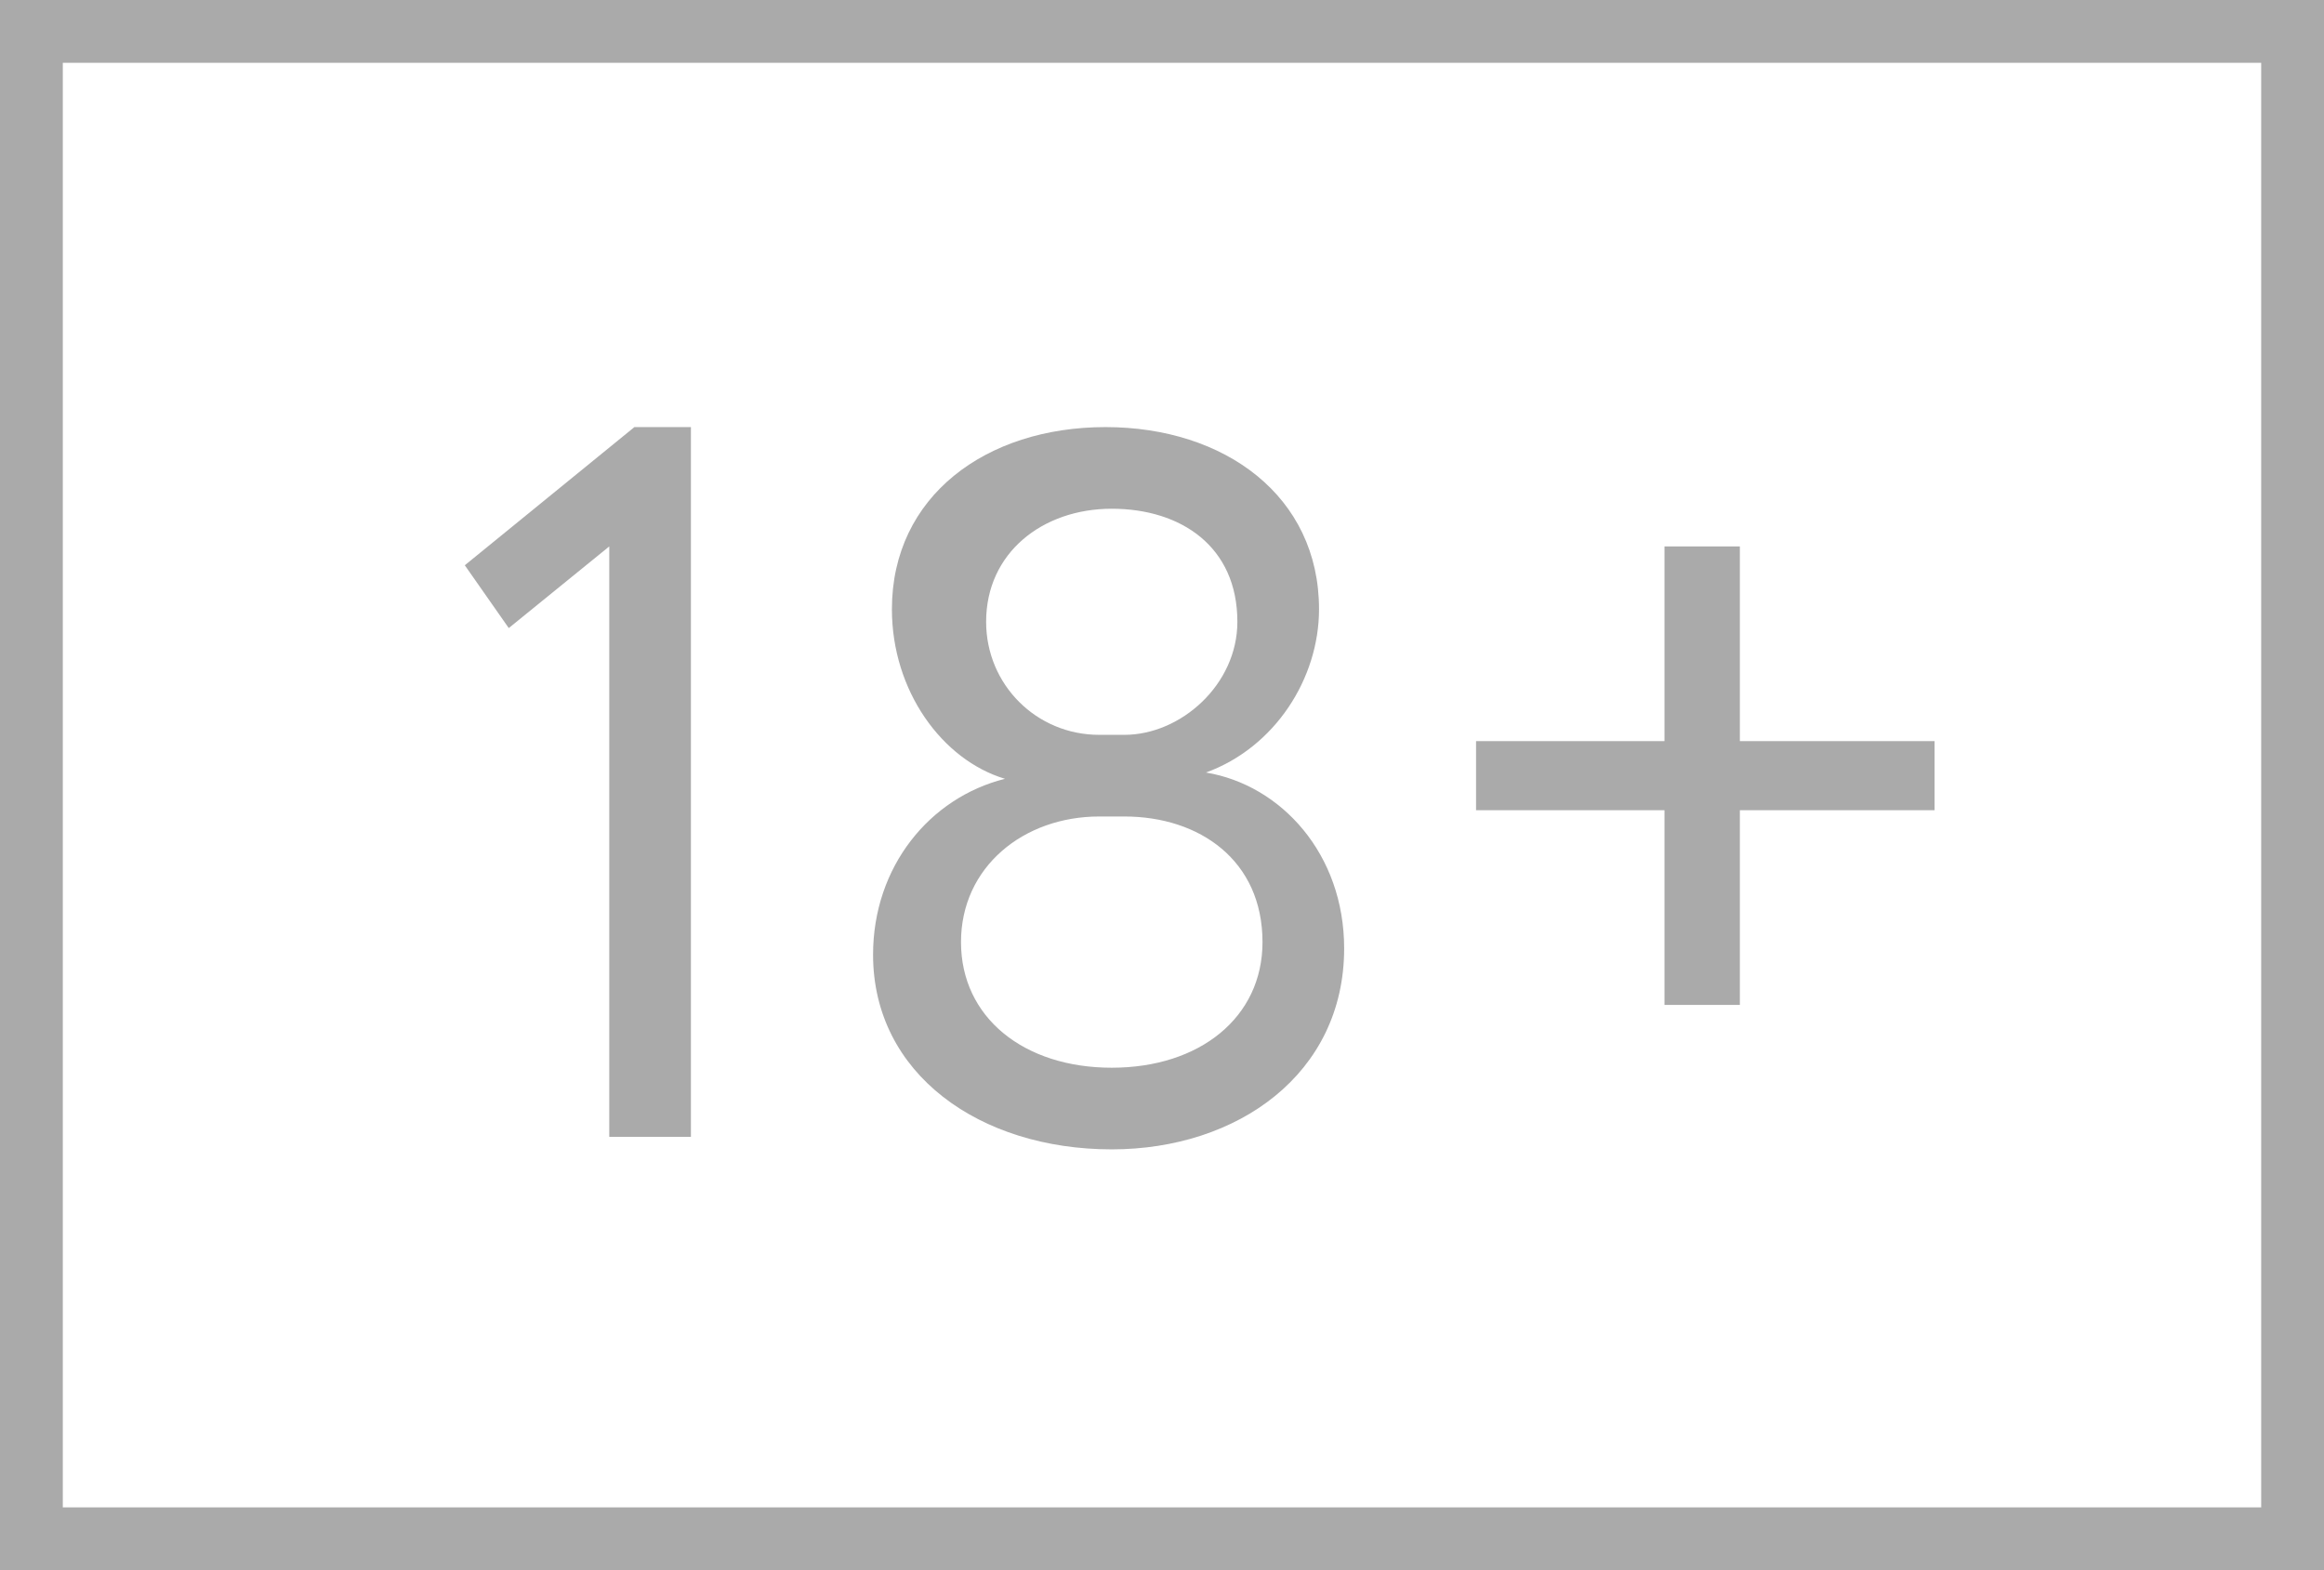
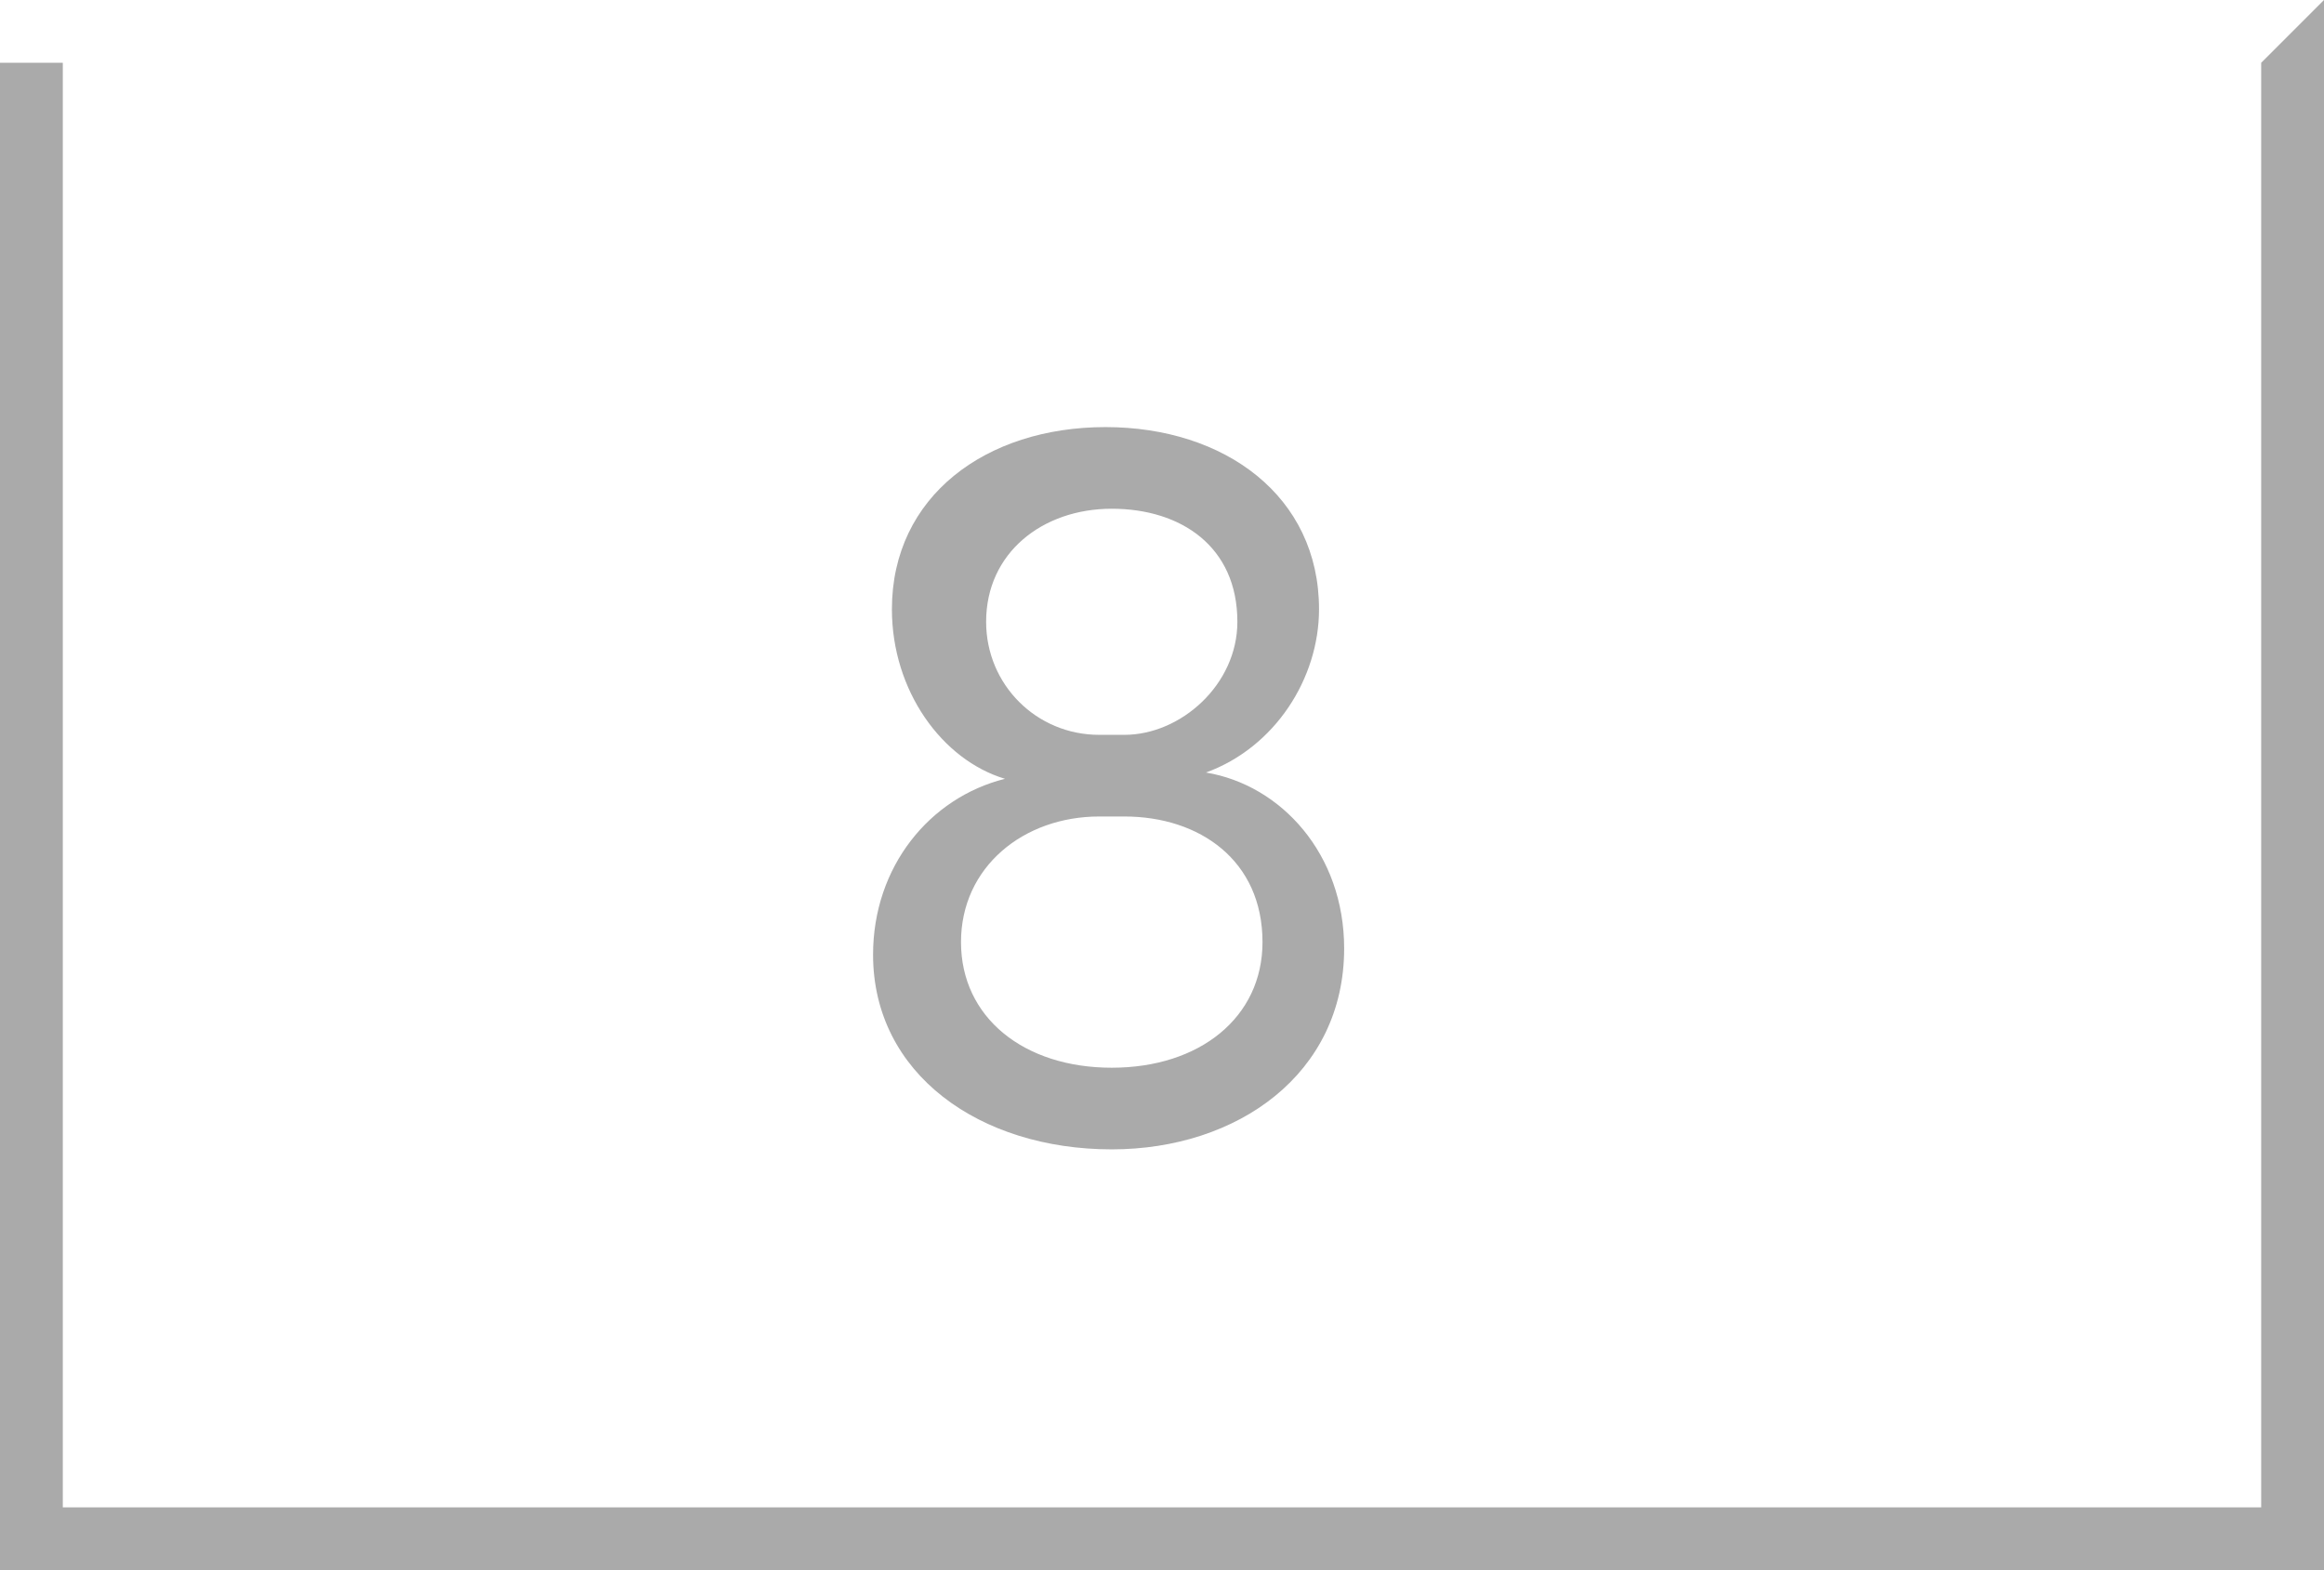
<svg xmlns="http://www.w3.org/2000/svg" version="1.1" id="Layer_1" x="0px" y="0px" viewBox="0 0 37 25" style="enable-background:new 0 0 37 25;" xml:space="preserve">
  <style type="text/css">
	.st0{fill:#AAAAAA;}
</style>
-   <path class="st0" d="M36,1v23H1V1H36 M37,0H0v25h37V0L37,0z" />
+   <path class="st0" d="M36,1v23H1V1H36 H0v25h37V0L37,0z" />
  <g>
-     <path class="st0" d="M10.1,6.8H11v11.3H9.7V8.7L8.1,10l-0.7-1L10.1,6.8z" />
    <path class="st0" d="M13.9,15.2c0-1.4,0.9-2.5,2.1-2.8v0c-1-0.3-1.8-1.4-1.8-2.7c0-1.8,1.5-2.9,3.4-2.9S21,7.9,21,9.7   c0,1.1-0.7,2.2-1.8,2.6v0c1.2,0.2,2.2,1.3,2.2,2.8c0,2-1.7,3.2-3.7,3.2C15.6,18.3,13.9,17.1,13.9,15.2z M17.5,13   c-1.2,0-2.2,0.8-2.2,2s1,2,2.4,2c1.4,0,2.4-0.8,2.4-2c0-1.3-1-2-2.2-2H17.5z M17.9,11.7c0.9,0,1.8-0.8,1.8-1.8c0-1.2-0.9-1.8-2-1.8   c-1.1,0-2,0.7-2,1.8c0,1,0.8,1.8,1.8,1.8H17.9z" />
-     <path class="st0" d="M23.5,11.8h3V8.7h1.2v3.1h3.1v1.1h-3.1V16h-1.2v-3.1h-3V11.8z" />
  </g>
</svg>